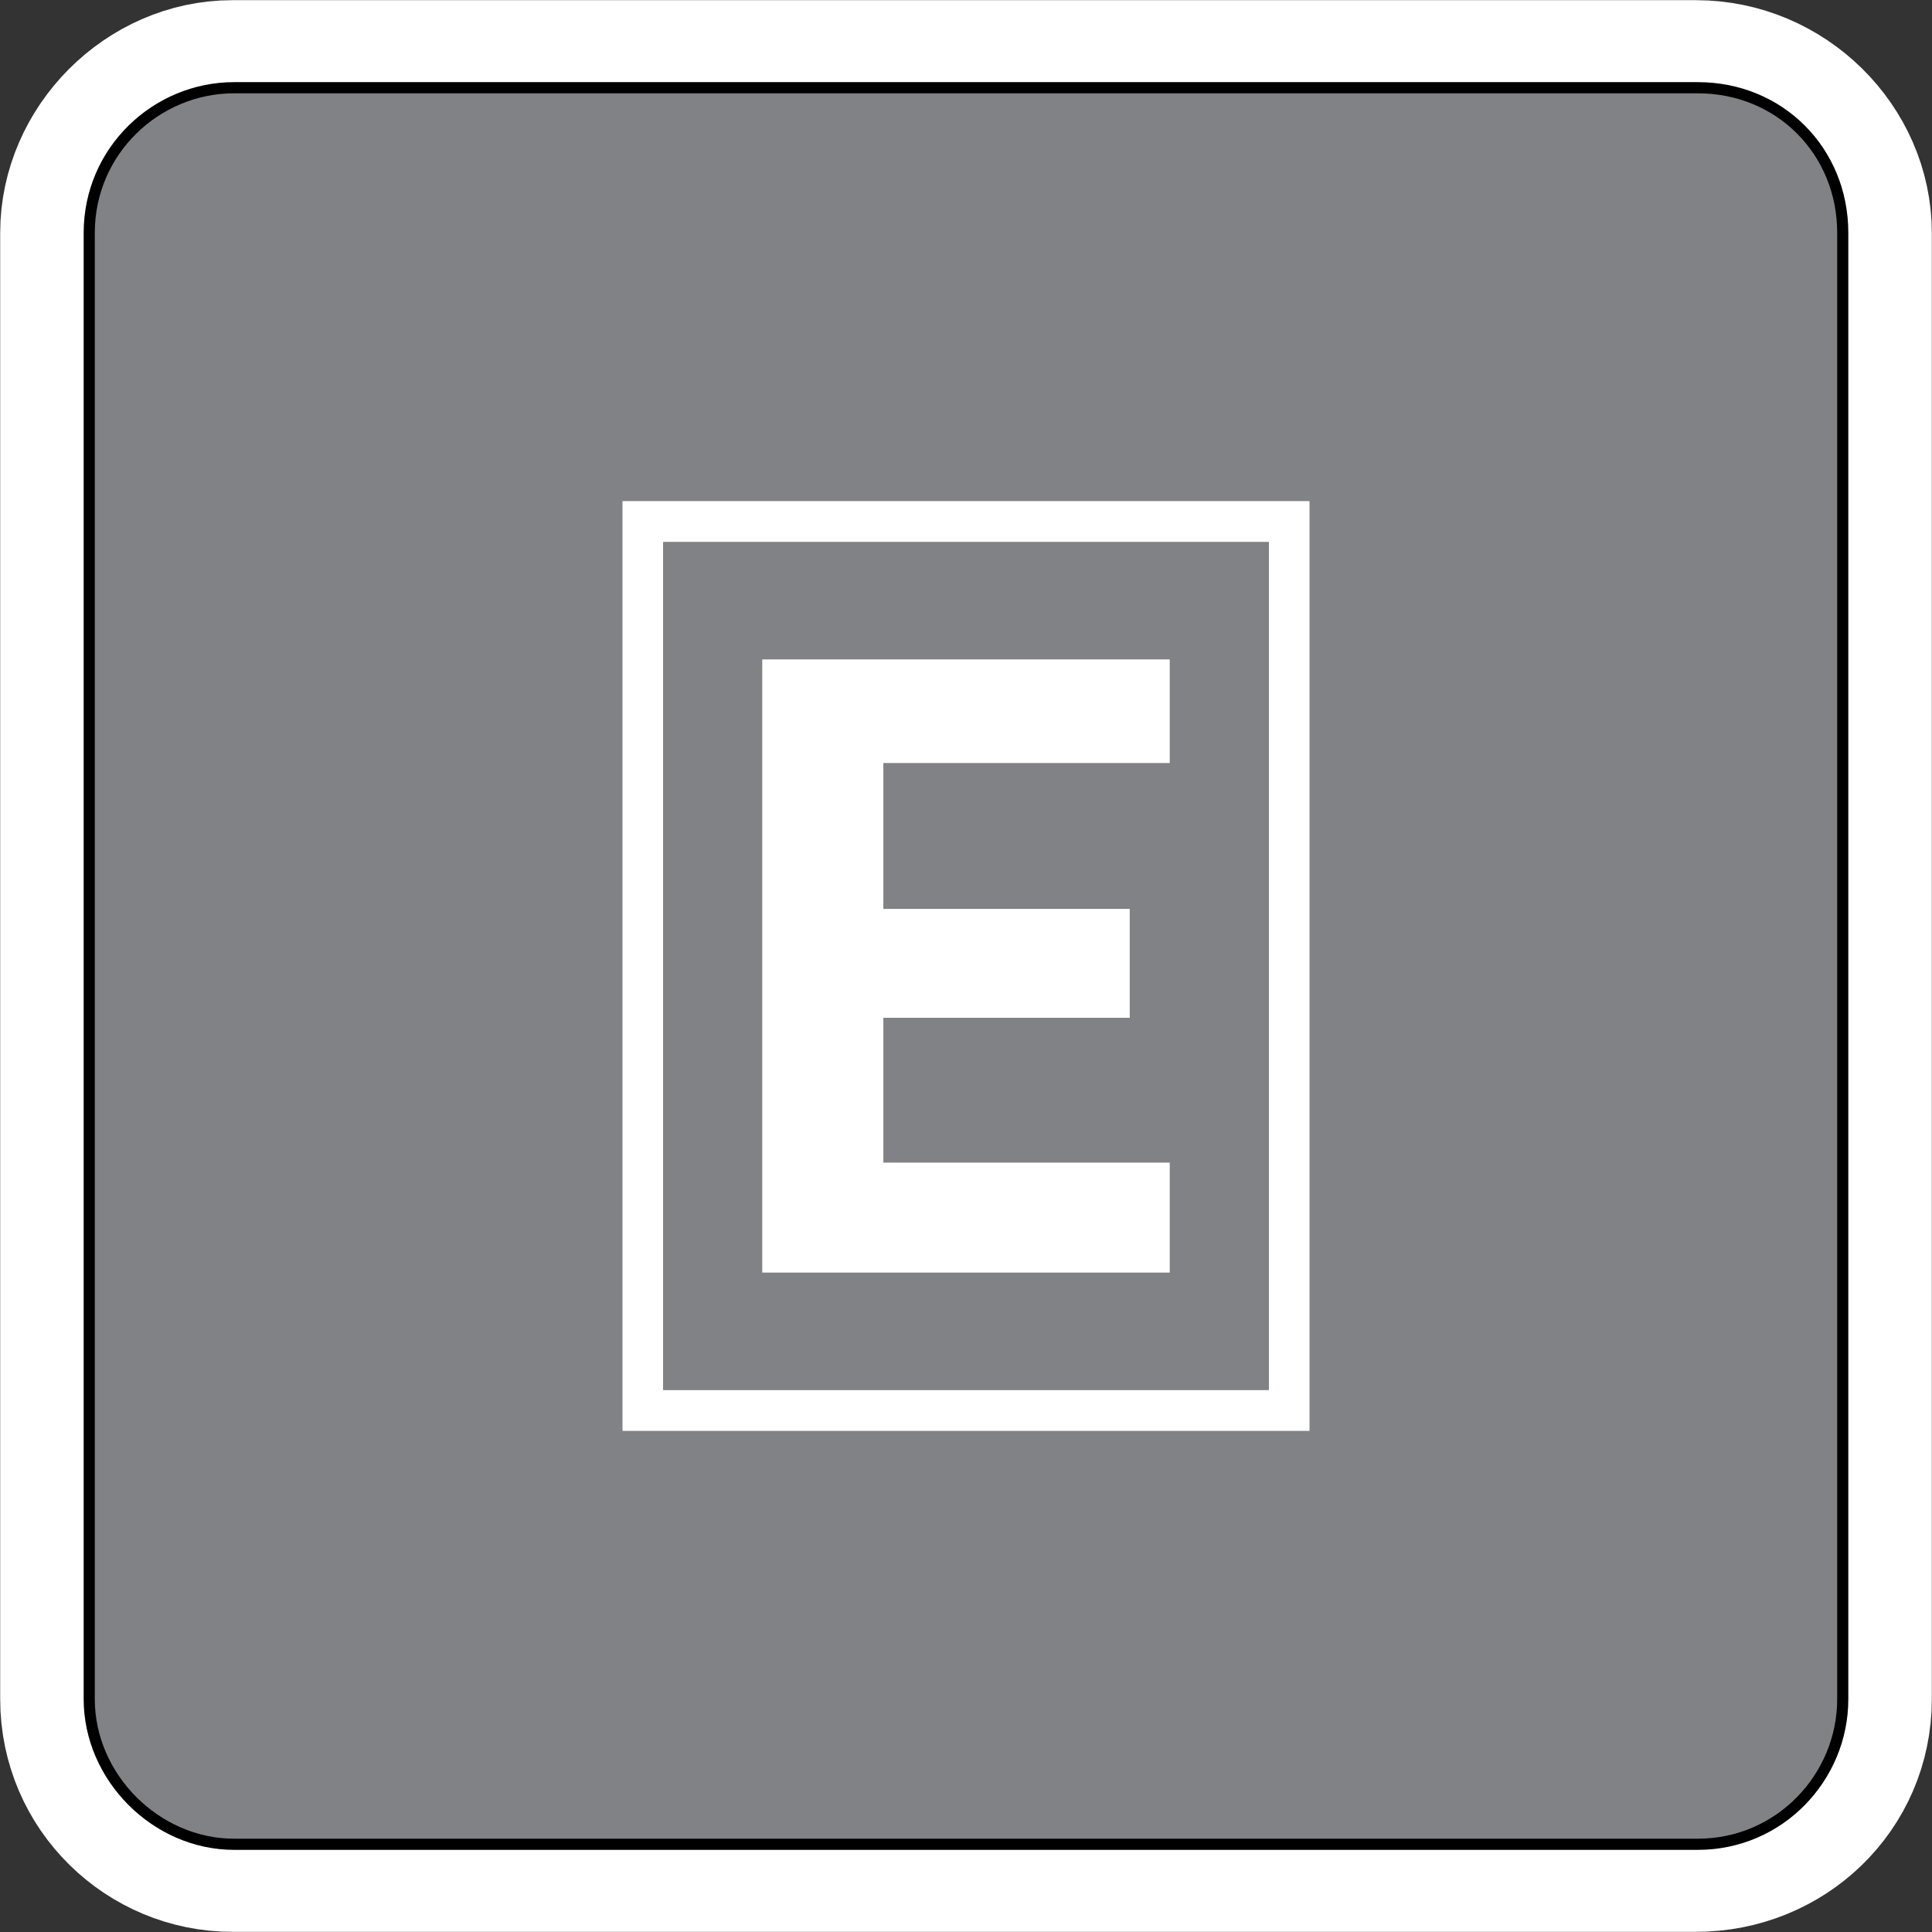
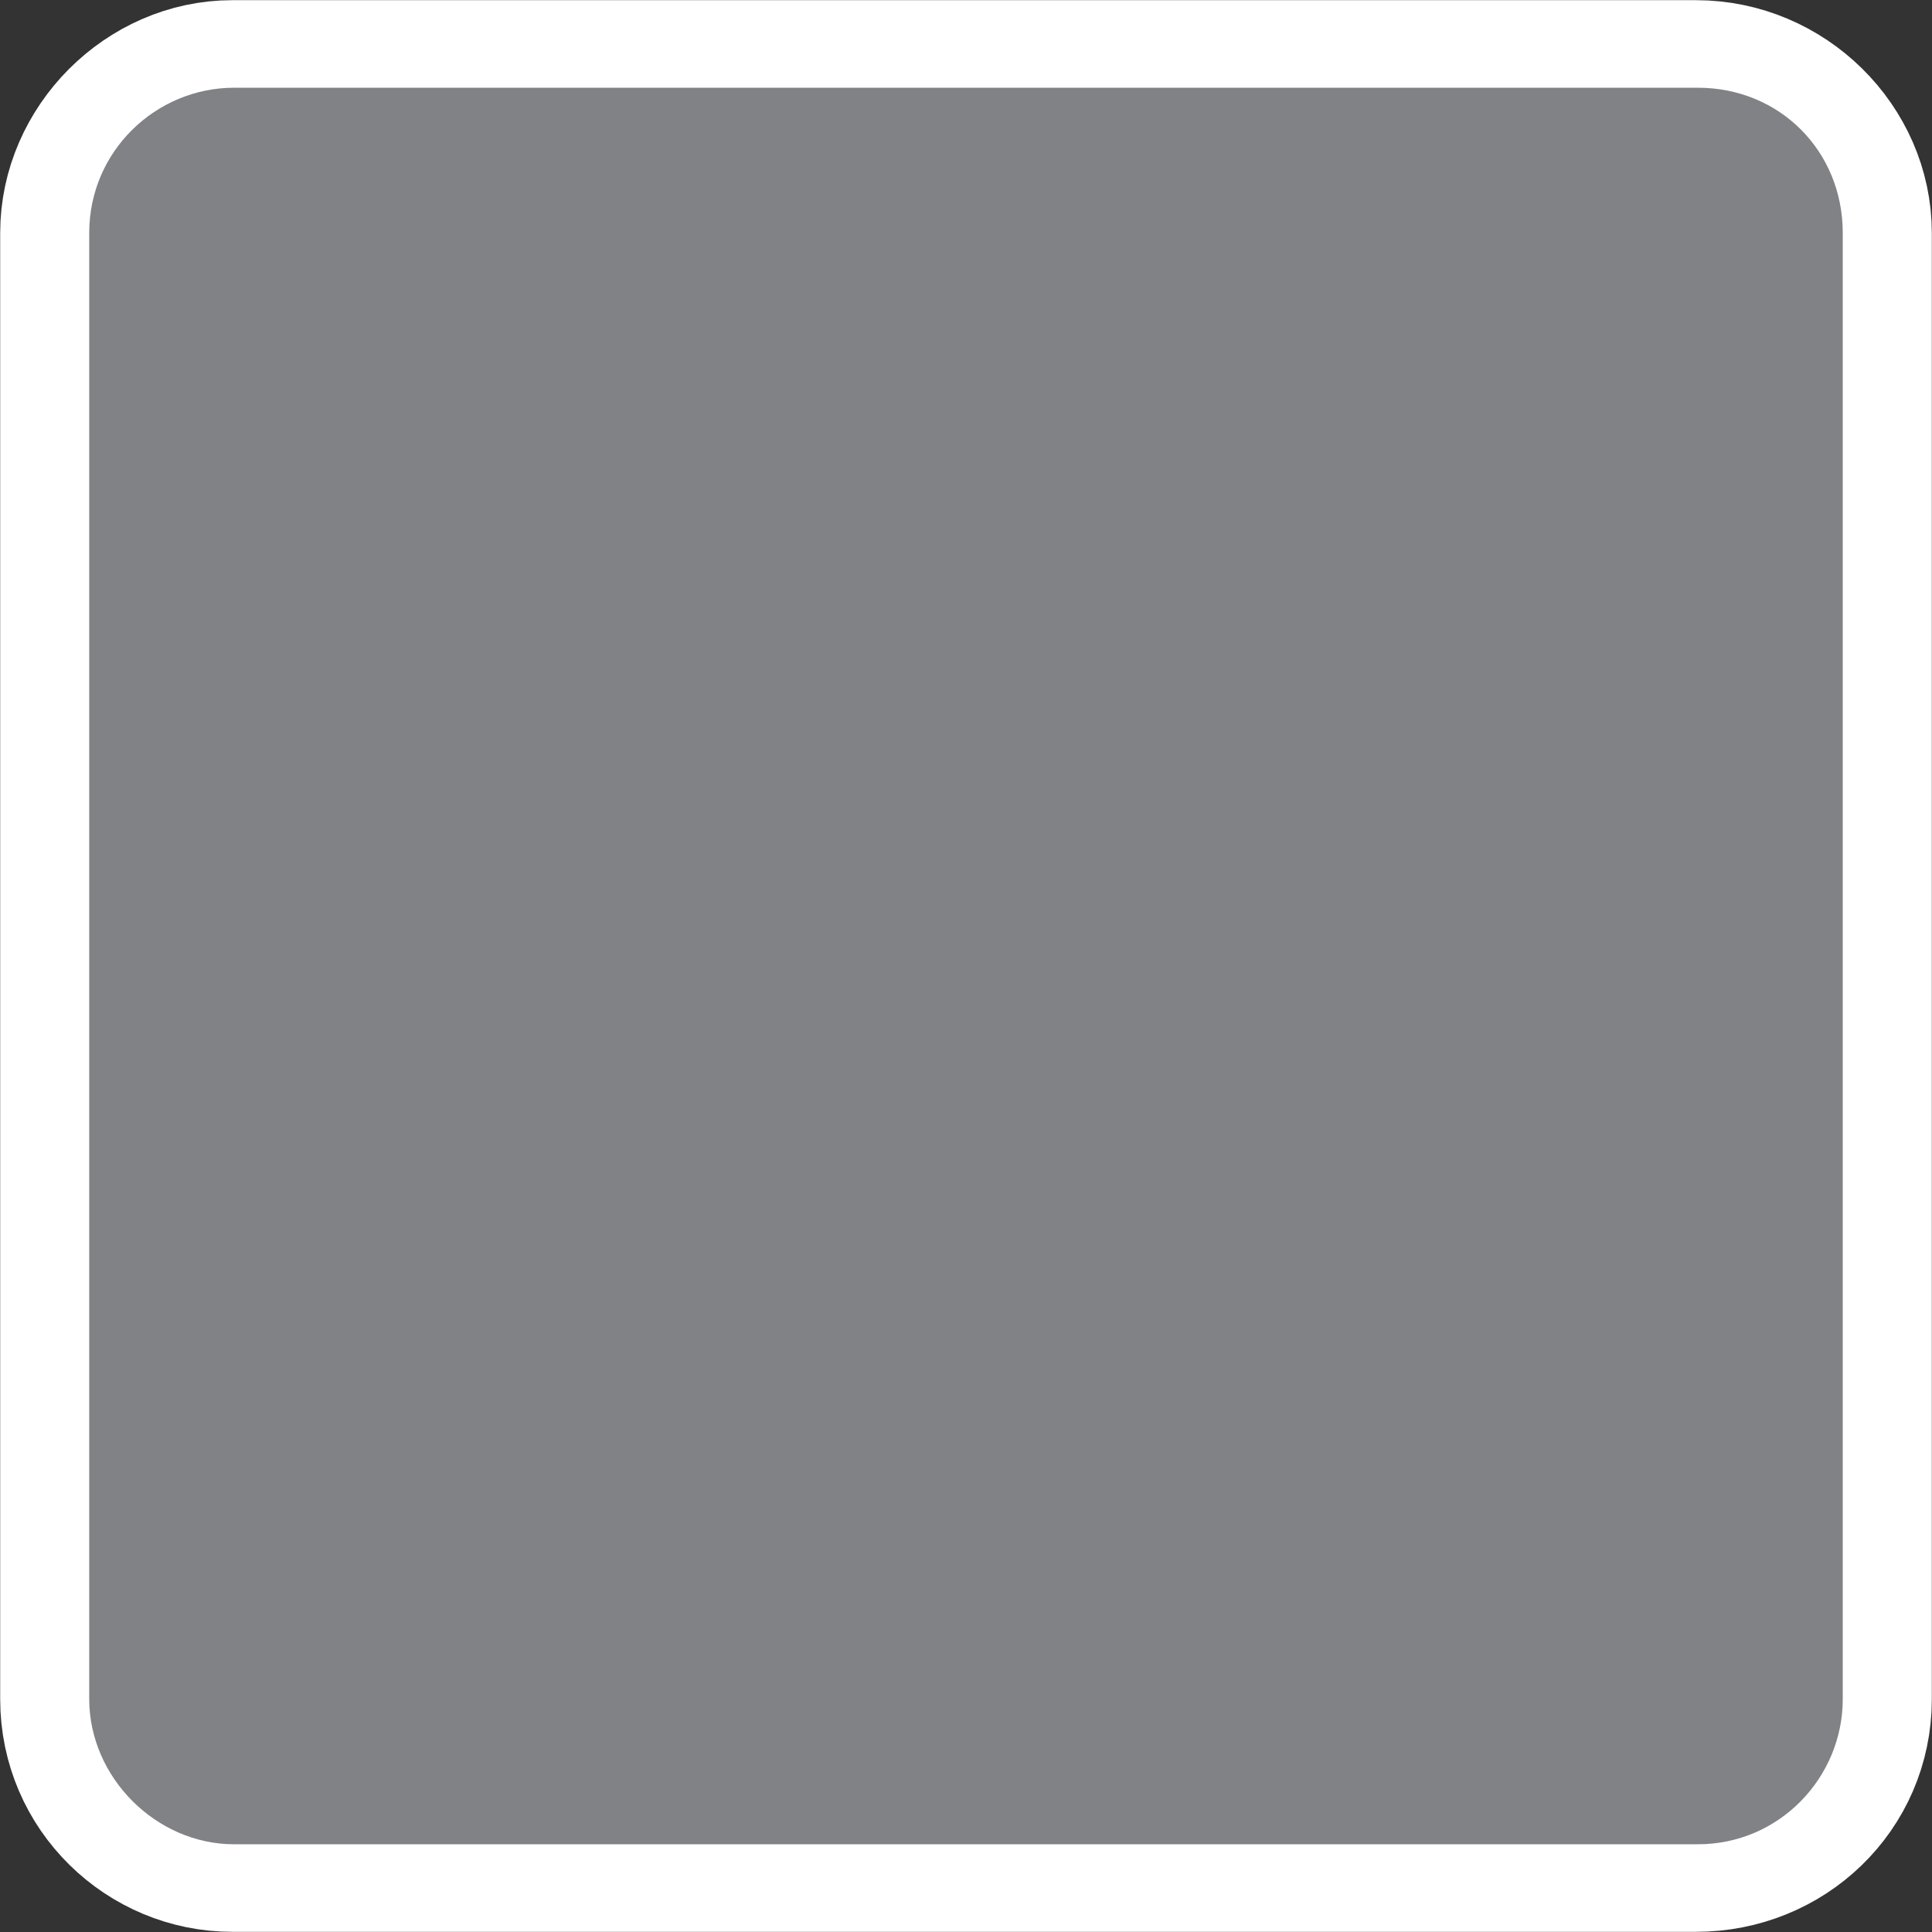
<svg xmlns="http://www.w3.org/2000/svg" version="1.0" width="400" height="400" id="svg2">
  <rect width="100%" height="100%" fill="#333333" stroke="none" />
  <defs id="defs4" />
  <g transform="translate(0,200)" id="layer1" />
  <g transform="matrix(1.992,0,0,2,0.036,-0.036)" id="g3147">
    <path d="m 191.703,175.912 c 0,8.475 -6.95,15.025 -15.445,15.025 l -152.135,0 c -8.109,0 -15.059,-6.549 -15.059,-15.025 l 0,-151.787 c 0,-8.09 6.95,-15.025 15.059,-15.025 l 152.135,0 c 8.495,0 15.445,6.934 15.445,15.025 l 0,151.787 z" id="path3596" style="fill:none;stroke:#ffffff;stroke-width:18.127" />
    <path d="m 191.509,175.912 c 0,8.09 -6.564,15.025 -15.059,15.025 l -152.135,0 c -8.109,0 -15.059,-6.934 -15.059,-15.025 l 0,-151.787 c 0,-8.475 6.95,-15.025 15.059,-15.025 l 152.135,0 c 8.495,0 15.059,6.549 15.059,15.025 l 0,151.787 z" id="61716648" style="fill:#818286;fill-opacity:1;stroke:none" />
-     <path d="m 191.509,175.912 c 0,8.09 -6.564,15.025 -15.059,15.025 l -152.135,0 c -8.109,0 -15.059,-6.934 -15.059,-15.025 l 0,-151.787 c 0,-8.475 6.95,-15.025 15.059,-15.025 l 152.135,0 c 8.495,0 15.059,6.549 15.059,15.025 l 0,151.787 z" id="61716560" style="fill:none;stroke:#000000;stroke-width:1.157" />
    <g transform="translate(-0.946,1.023)" id="g3143">
-       <path d="m 65.626,50.87 0,2.125 0,92 0,2.125 2.125,0 67.188,0 2.094,0 0,-2.125 0,-92 0,-2.125 -2.094,0 -67.188,0 -2.125,0 z m 4.219,4.219 62.969,0 0,87.812 -62.969,0 0,-87.812 z" id="rect3117" style="fill:#ffffff;fill-opacity:1;stroke:none" />
-       <path d="m 80.153,130.732 0,-63.474 42.352,0 0,10.725 -29.767,0 0,15.102 25.608,0 0,11.272 -25.608,0 0,14.993 29.767,0 0,11.382 -42.352,0 z" id="path3141" style="fill:#ffffff;fill-opacity:1;fill-rule:evenodd;stroke:none" />
-     </g>
+       </g>
  </g>
</svg>